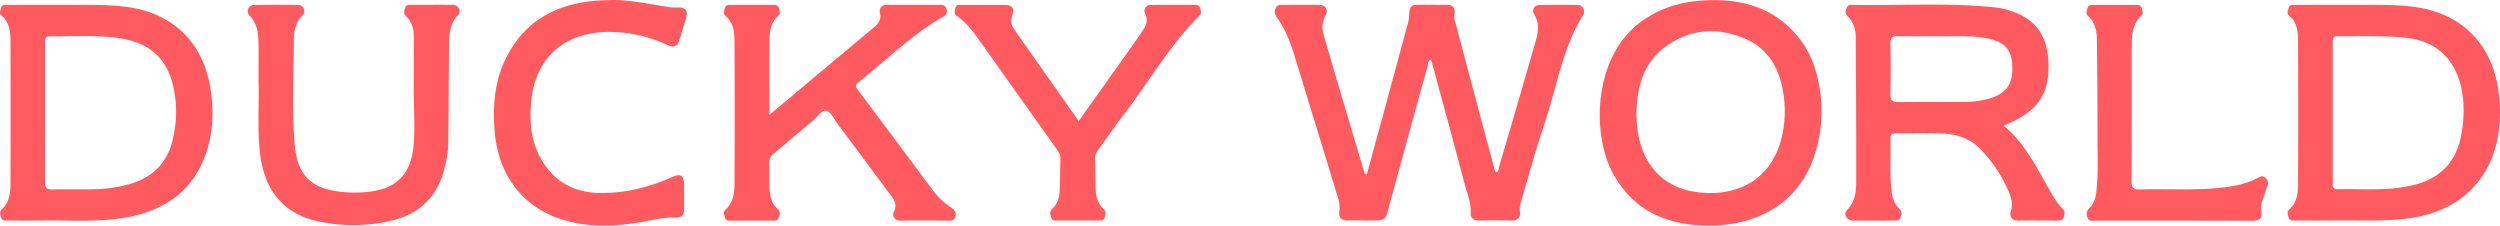
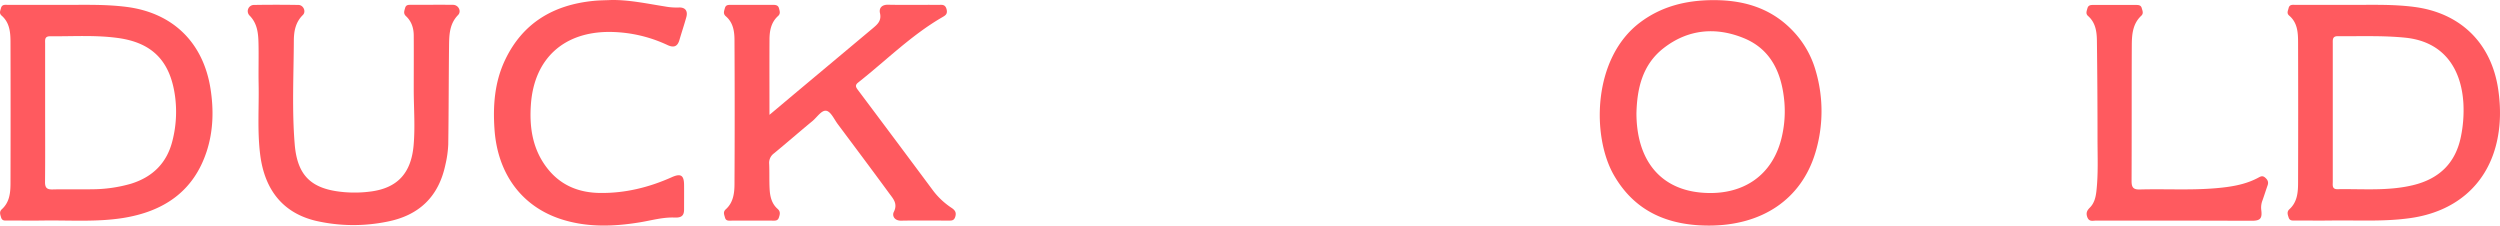
<svg xmlns="http://www.w3.org/2000/svg" viewBox="0 0 1516.66 136.85">
  <defs>
    <style>.f6874654-19e6-4713-828b-b877000163ad{fill:#ff5a5f;}</style>
  </defs>
  <title>자산 1</title>
  <g id="e097e21b-c1f9-41b1-abcb-6d1726ac0dac" data-name="레이어 2">
    <g id="f8888557-3279-4d9a-975e-0db0972e61e5" data-name="레이어 1">
-       <path class="f6874654-19e6-4713-828b-b877000163ad" d="M829.27,105.58q5.68-20.85,11.38-41.7,6.4-23.58,12.77-47.17a31.54,31.54,0,0,0,1.32-5.82c.56-7.94.49-8,8.57-8,4.67,0,9.34.11,14,0,4.27-.13,5.76,2.12,5.06,5.87a10.55,10.55,0,0,0,.55,4.86q11.88,44.82,23.92,89.59a7,7,0,0,0,.69,1.32c1.86-.38,1.53-2.09,1.84-3.14q11-37.3,21.77-74.67c1.73-6,3.41-12.09-.56-18.29C929.37,6.56,930.25,3,934.07,3c7.67-.08,15.34-.12,23,0a4,4,0,0,1,3.43,6c-12.65,20.31-16,43.9-23.5,66-5,15-9.2,30.2-13.68,45.35-.79,2.65-1.66,5.21-1.2,8.24s-1.19,5.28-5,5.2c-6.66-.15-13.33-.17-20,0-3.28.08-5.11-2-4.92-4.39.48-6.25-2.09-11.72-3.58-17.42-6.45-24.6-13.18-49.12-19.81-73.68-.17-.62-.41-1.22-.68-2-2,.64-1.7,2.49-2,3.67q-11.46,41.32-22.74,82.7c-.13.48-.34,1-.45,1.43-2.15,9.66-2.15,9.66-12.34,9.66-4.33,0-8.67-.14-13,0-4.07.17-5.59-2.12-5.07-5.53a20.25,20.25,0,0,0-1.12-9.27q-13-42.43-26-84.87c-2.6-8.45-5.79-16.68-11-23.92A4.85,4.85,0,0,1,774,4.81c.87-2,2.52-1.87,4.2-1.87,7.33,0,14.66-.06,22,0,4.1,0,5.93,2.93,3.92,6.55A14.77,14.77,0,0,0,803,21.14c8.21,28.23,16.63,56.39,25,84.58Z" />
      <path class="f6874654-19e6-4713-828b-b877000163ad" d="M466.81,69.67c8.06-6.77,15.26-12.82,22.48-18.86Q509.39,34,529.5,17.15c2.81-2.36,5.42-4.56,4.35-9.18-.68-2.94,1-5.18,4.93-5.1,10.16.21,20.32,0,30.48.09,2.06,0,4.15-.53,5,2.67.76,3-.85,3.8-2.77,4.91-18.71,10.88-34,26.2-50.81,39.47-2,1.57-1.61,2.7-.29,4.46q23.07,30.75,46,61.58a45.54,45.54,0,0,0,11,10.13c2.07,1.42,2.92,2.82,2.12,5.36s-2.48,2.28-4.33,2.28c-9.49,0-19-.13-28.48.05-4.11.08-5.62-3-4.45-5.31,2.53-5-.4-8-2.74-11.18-10.33-14.1-20.81-28.08-31.27-42.08-2.18-2.92-4.16-7.52-6.89-8.08-2.9-.59-5.67,3.91-8.46,6.22C485,79.93,477.38,86.6,469.53,93.05a7.1,7.1,0,0,0-2.9,6.4c.23,5,0,10,.26,15,.22,4.56,1.17,9,4.79,12.21,2,1.74,1.46,3.44.82,5.37-.71,2.14-2.52,1.82-4.15,1.82q-12.25,0-24.49,0c-1.59,0-3.45.4-4.05-1.9-.45-1.74-1.32-3.33.52-5,4.48-4,5.23-9.63,5.26-15.11q.23-43.68,0-87.36c0-5.33-.75-10.75-5.23-14.58-1.84-1.58-1.08-3.16-.6-4.95.53-2,2-2,3.52-2,8.49,0,17,0,25.49,0,1.76,0,3.35.11,3.86,2.24.39,1.61,1,3.08-.62,4.54-4.16,3.75-5.15,8.83-5.18,14.08C466.75,38.69,466.81,53.59,466.81,69.67Z" />
      <path class="f6874654-19e6-4713-828b-b877000163ad" d="M251,55c0-11.14.08-22.29,0-33.43,0-4.43-1.31-8.61-4.67-11.74-1.77-1.64-1.06-3.17-.56-5,.56-2,2.06-1.9,3.55-1.9,8.49,0,17-.09,25.48,0,3.32,0,5.33,3.9,3.08,6.2-5.35,5.49-5.38,12.32-5.46,19.11-.23,19.8-.19,39.6-.48,59.39A65.31,65.31,0,0,1,270.19,100c-4.1,19.36-16,30.75-35.44,34.5a102.16,102.16,0,0,1-42.61-.41c-20-4.57-31.56-18.4-34.3-40.31-1.79-14.27-.66-28.59-.94-42.88-.15-8.15.11-16.31-.07-24.46-.14-6.16-.64-12.23-5.49-17.07A3.77,3.77,0,0,1,154.07,3q13.49-.22,27,0c3,.06,4.79,4,2.67,6.1-4.49,4.39-5.45,9.94-5.48,15.58-.1,20.95-1.19,41.94.53,62.85,1.59,19.22,10.2,27.25,29.64,29a74.39,74.39,0,0,0,16.94-.41c15.81-2.21,24-11.14,25.53-27.73C251.91,77.29,251.05,66.13,251,55Z" />
      <path class="f6874654-19e6-4713-828b-b877000163ad" d="M371.05,0c10.9-.11,21.5,2.22,32.18,3.89a38.92,38.92,0,0,0,8.42.67c4-.25,5.79,2,4.71,5.87-1.29,4.64-2.83,9.21-4.18,13.83-1.15,4-3.42,4.82-7.15,3.11a83.77,83.77,0,0,0-35.73-8c-27.48.13-45.16,16.3-47.2,43.73-1.06,14.27,1,27.92,10.36,39.54,8.11,10.06,19,14.27,31.58,14.42,15.2.19,29.66-3.37,43.51-9.56,5.43-2.43,7.4-1.2,7.45,4.63.05,5,0,10,0,15,0,3.76-1.67,5-5.64,4.85-7.16-.31-14.13,1.74-21.15,2.89-15.95,2.62-31.83,3.16-47.44-1.79-24.15-7.67-38.95-27.59-40.78-54.73-1-14.44.1-28.66,6.41-41.94C317.12,13.85,335.82,2.94,360.09.53,363.73.16,367.4.17,371.05,0Z" />
-       <path class="f6874654-19e6-4713-828b-b877000163ad" d="M654.4,73.43c8.91-12.53,17.58-24.71,26.24-36.9,3.85-5.43,7.76-10.82,11.5-16.33,2.4-3.56,4.93-7,2.54-11.91A3.63,3.63,0,0,1,698.06,3c9-.09,18,0,27-.05A2.82,2.82,0,0,1,728.2,5.4c.39,1.49.84,2.74-.52,4.09-18,17.84-30.41,39.92-45.73,59.8-5.28,6.85-10.16,14-15.23,21-1.27,1.76-2.5,3.44-2.42,5.84.21,6.15.19,12.31.38,18.46.15,4.61,1.36,8.91,4.84,12.2,1.67,1.58,1.23,3.15.68,5-.67,2.25-2.36,2-4,2q-12.24,0-24.49,0c-1.58,0-3.42.41-4-1.92-.46-1.76-1.27-3.27.53-5,3.33-3.12,4.56-7.28,4.7-11.74.18-6.31.21-12.64.39-19,.06-2.16-.95-3.78-2.13-5.44q-23-32.34-46-64.71c-4.25-6-8.49-12-14.63-16.24-2.09-1.44-1.39-3-1-4.79C580,2.63,581.73,3,583.35,3c8.67,0,17.33,0,26,0,4.76,0,6.2,1.86,4.74,6.46a8.69,8.69,0,0,0,1,8.07C628.08,36,641.1,54.51,654.4,73.43Z" />
      <path class="f6874654-19e6-4713-828b-b877000163ad" d="M1318.68,133.82c-15.65,0-31.31,0-47,0-2,0-4.31.92-5.4-2.13-.9-2.48-.17-4,1.53-5.7,2.72-2.71,3.58-6.27,4-10,1.17-10.45.69-20.93.68-31.4q0-29.94-.37-59.88c-.07-5.52-.81-11-5.36-15-1.59-1.41-.85-2.95-.42-4.58.5-1.91,1.81-2.13,3.41-2.12q13,0,26,0c1.56,0,3.07.05,3.57,1.92.42,1.56,1.27,3.17-.29,4.63-5.4,5.07-5.73,11.82-5.75,18.48-.12,27.29,0,54.57-.13,81.85,0,3.94,1.17,5.17,5.1,5.06,17.45-.48,35,.84,52.37-1.44,6.81-.9,13.42-2.46,19.5-5.76,1.39-.75,2.48-1.32,4-.05s2.28,2.7,1.56,4.73c-1.06,3-2,6-3.06,9a12,12,0,0,0-.8,5.85c.68,5.22-.52,6.64-5.68,6.65Q1342.41,133.86,1318.68,133.82Z" />
-       <path class="f6874654-19e6-4713-828b-b877000163ad" d="M1251.39,126.74c-3.09-3.06-5.32-6.8-7.49-10.55-8.1-14.08-15.06-28.95-28.41-40,20.87-8.27,28.28-19,27.16-39.39C1242,25,1237.6,15.12,1226.5,9.35a46.47,46.47,0,0,0-16.68-4.91c-28.75-3-57.59-.87-86.39-1.51a2.93,2.93,0,0,0-3.3,2.31c-.49,1.65-.82,3.09.7,4.55,3.73,3.56,5,8.2,5,13.16.15,29,.32,57.92.27,86.88,0,6.3-.59,12.56-5.6,17.57-2.41,2.42-.18,6.34,3.41,6.39,8.33.09,16.66.05,25,0,1.59,0,3.3.34,4.06-1.92.69-2,1-3.7-.83-5.38-3.15-2.85-4.09-6.7-4.58-10.76-1.25-10.46-.34-21-.69-31.43-.1-3.17,1.67-3.46,4.11-3.44,8.49,0,17-.11,25.49.07,9.42.19,18.17,2.44,25,9.55A84.92,84.92,0,0,1,1218.9,117c1.45,3.54,2.39,7,1,11.07-1,3.17.46,5.8,4.64,5.75,7.83-.11,15.66,0,23.49,0,1.66,0,3.29.16,4-2.08C1252.58,129.87,1253,128.37,1251.39,126.74Zm-60.1-64.9c-13.15.1-26.29-.1-39.43.11-4,.07-5.11-1.25-5-5.13.24-10.13.21-20.28,0-30.41-.07-3.54,1.19-4.6,4.6-4.52,8,.18,16,.06,25.46.06,8.62.23,18.79-.66,28.84,1.37,10.34,2.09,14.43,6.48,15,16.25.61,11-3.28,16.86-13.19,20A54.85,54.85,0,0,1,1191.29,61.84Z" />
      <path class="f6874654-19e6-4713-828b-b877000163ad" d="M127.71,53.84c-4.39-28-22.78-46-50.78-49.63C64.18,2.55,51.35,3,41.25,2.94c-14,0-25.34,0-36.66,0-1.61,0-3.4-.32-4,2C.19,6.54-.69,8,1,9.49c4.89,4.27,5.35,10.14,5.37,16q.11,42.66,0,85.32c0,5.85-.43,11.74-5.22,16.09-1.75,1.6-1,3.22-.49,5,.68,2.3,2.49,1.87,4.07,1.88,7.15,0,14.31.11,21.47,0,16.12-.23,32.32,1,48.35-1.52,24.52-3.91,42.84-15.92,50.85-40.47C129.41,79.45,129.72,66.67,127.71,53.84ZM104.6,85.45c-3.34,13.4-11.93,21.89-25.09,26a86.07,86.07,0,0,1-23.64,3.37c-8,.17-16-.1-24,.11-3.5.09-4.59-1.13-4.55-4.59.15-14,.06-27.94.06-41.91s0-27.94,0-41.91c0-2.1-.49-4.54,3-4.51,13.64.1,27.34-.83,40.9,1,21.16,2.81,32,14.06,34.91,35.32A71.19,71.19,0,0,1,104.6,85.45Z" />
      <path class="f6874654-19e6-4713-828b-b877000163ad" d="M1515.59,54.31c-4.07-28-22.74-46.42-50.88-50.1C1452,2.54,1439.13,3,1429.06,2.94c-14.06,0-25.38,0-36.7,0-1.61,0-3.4-.32-3.95,2-.37,1.59-1.33,3.08.37,4.54,5,4.25,5.36,10.16,5.38,16q.13,42.66,0,85.32c0,5.84-.45,11.74-5.22,16.1-1.74,1.59-1.08,3.22-.52,5,.71,2.25,2.5,1.86,4.09,1.87,7.33,0,14.65.11,22,0,16-.22,31.94.79,47.85-1.48,26.68-3.79,45.36-19.48,51.8-43.88C1517.11,77.21,1517.26,65.77,1515.59,54.31ZM1493,82.62c-3.22,16.34-13.24,25.9-29.18,29.73-15.1,3.63-30.46,2.17-45.74,2.43-3.48.06-2.86-2.54-2.87-4.58q0-21,0-41.91t0-41.91c0-2.15-.34-4.46,3.07-4.43,13.63.12,27.28-.46,40.89.91,22.63,2.28,34,17.88,35.29,39.93A79.16,79.16,0,0,1,1493,82.62Z" />
      <path class="f6874654-19e6-4713-828b-b877000163ad" d="M1101.56,43.07a57.81,57.81,0,0,0-14.34-24.8C1073.89,4.56,1057.15-.1,1038.66.08c-15.81.16-30.57,3.72-43.55,13.44C966,35.28,965.65,82.71,979,106.09c12.72,22.3,33,30.72,57.65,30.76,32.45,0,56.1-16,64.63-44.09A86.92,86.92,0,0,0,1101.56,43.07Zm-20.29,38.56c-5.25,25.45-24.82,37.54-49.61,35.18s-38.85-20-38.89-48.14c.38-14.83,3.52-29.37,16.47-39.46,14.83-11.55,31.71-13,48.64-6.09s23.24,21.83,24.67,39.14A68.1,68.1,0,0,1,1081.27,81.63Z" />
    </g>
  </g>
</svg>